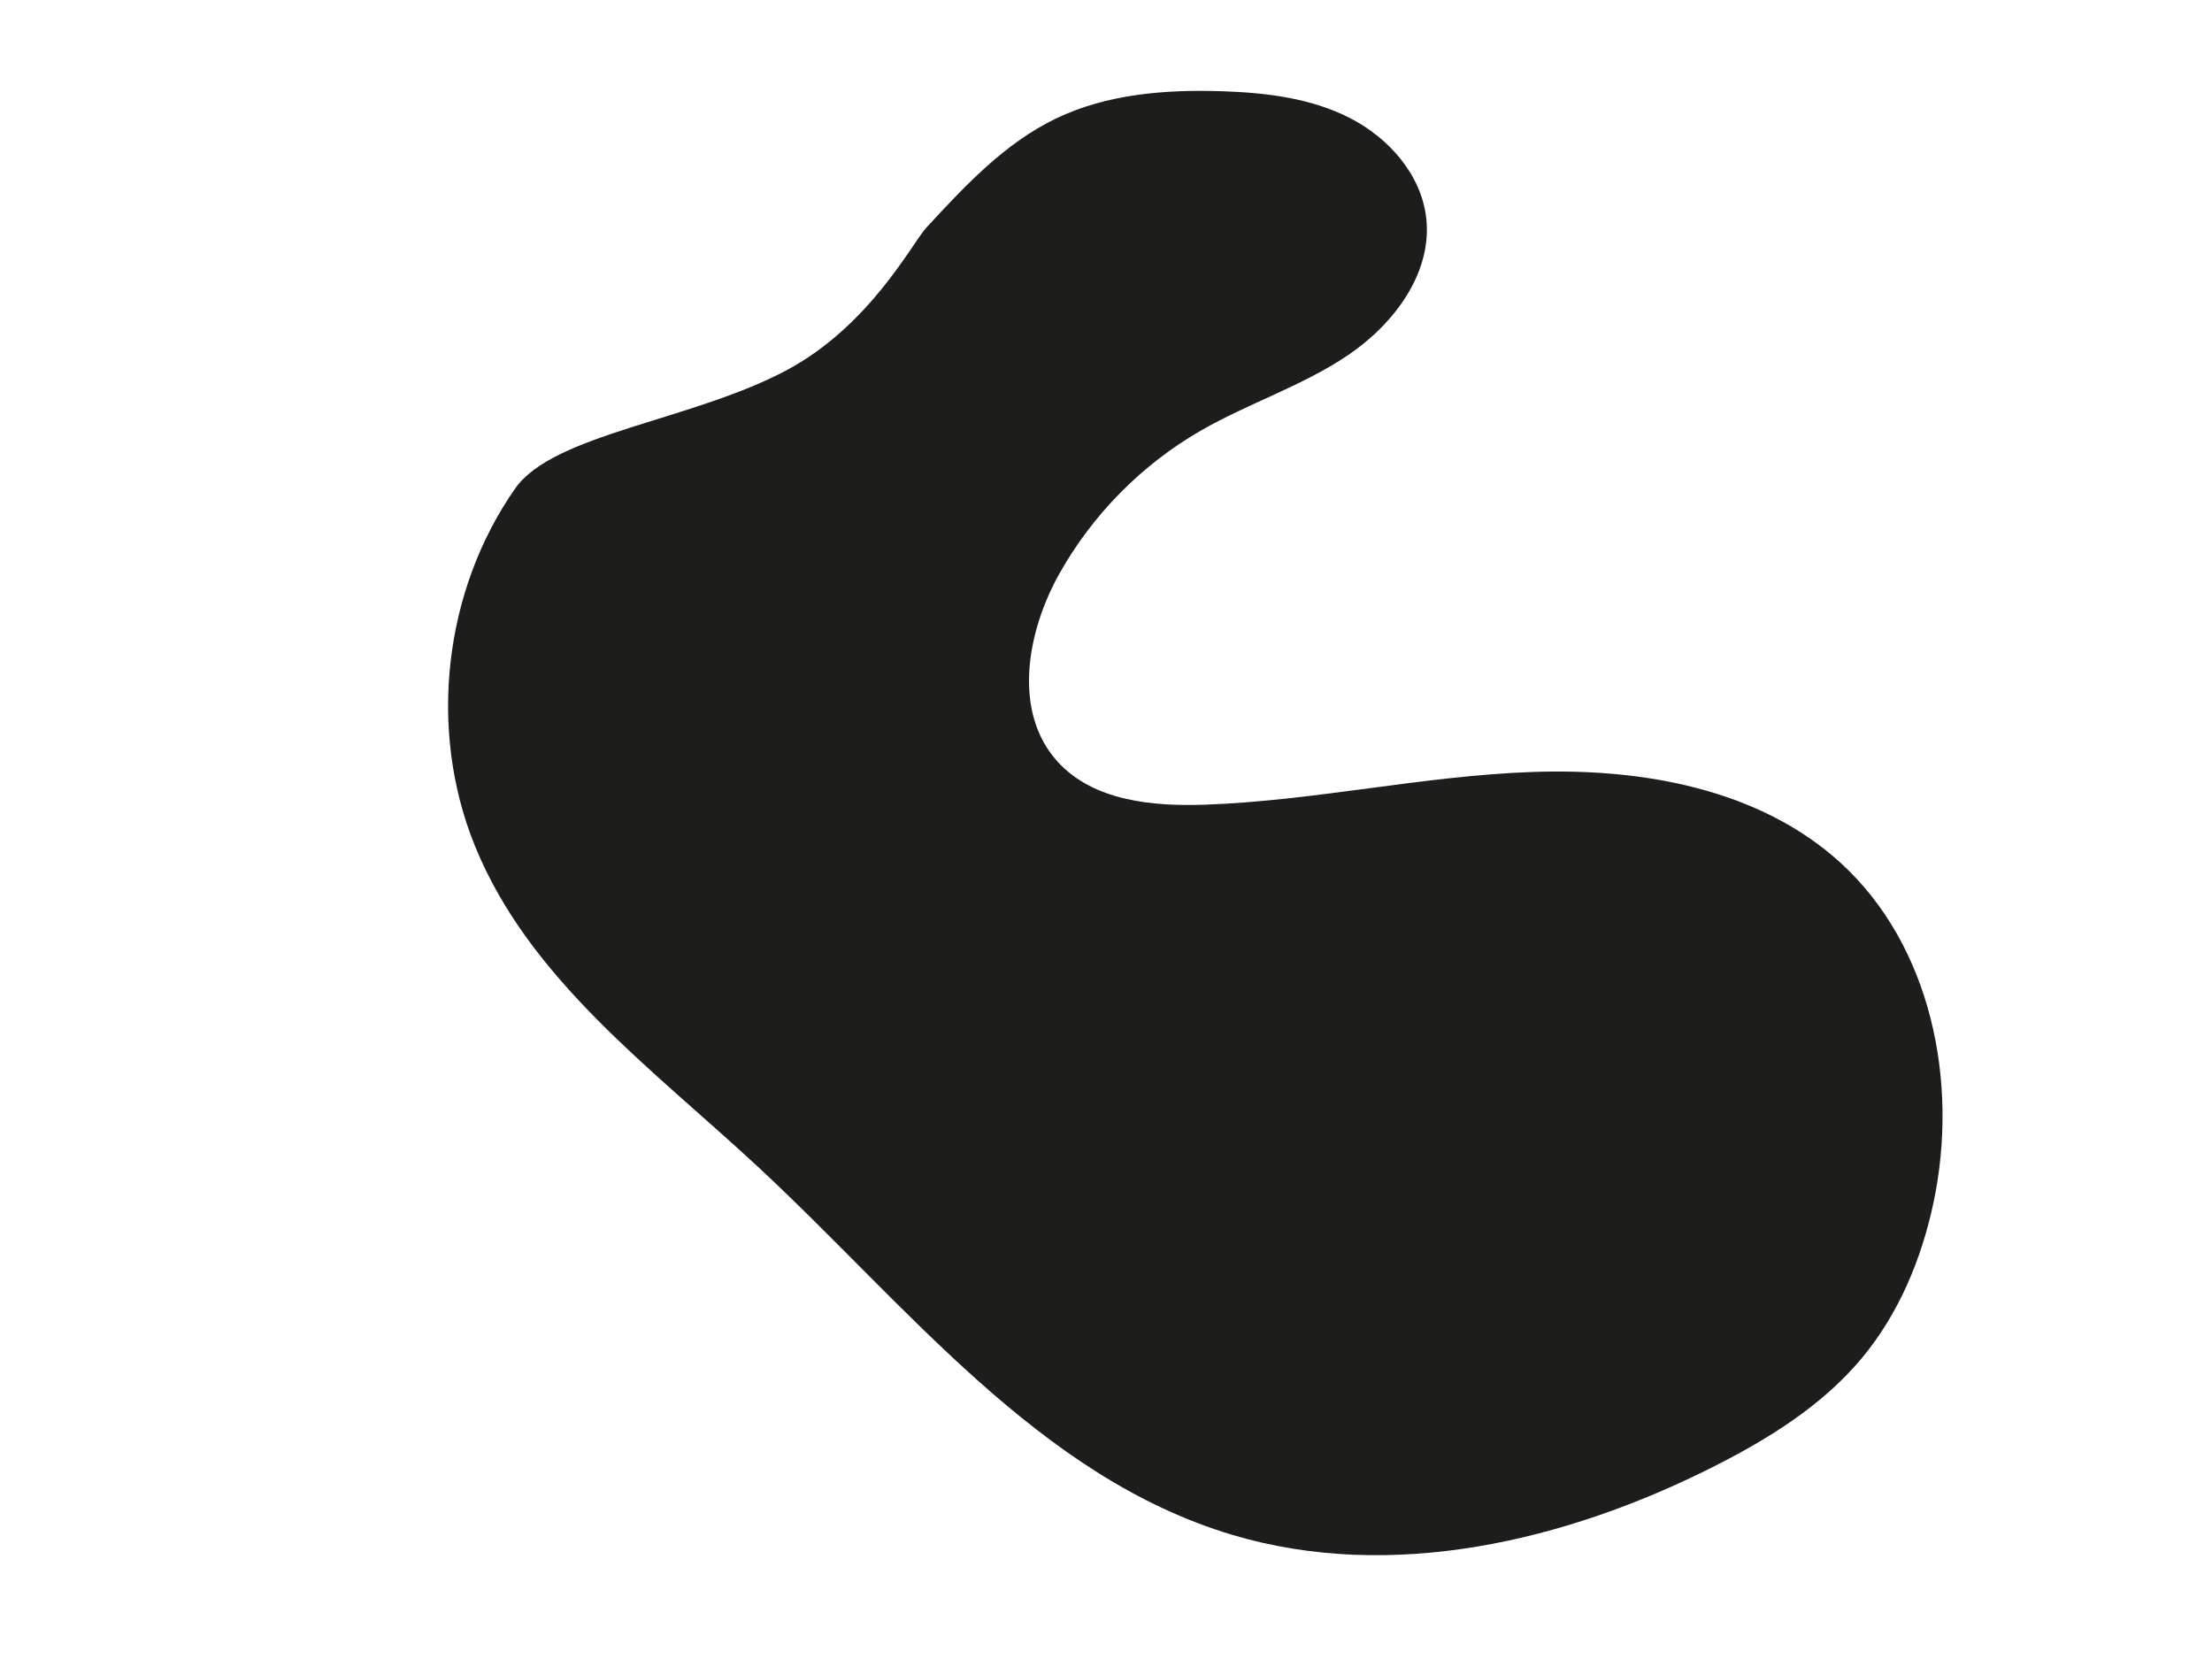
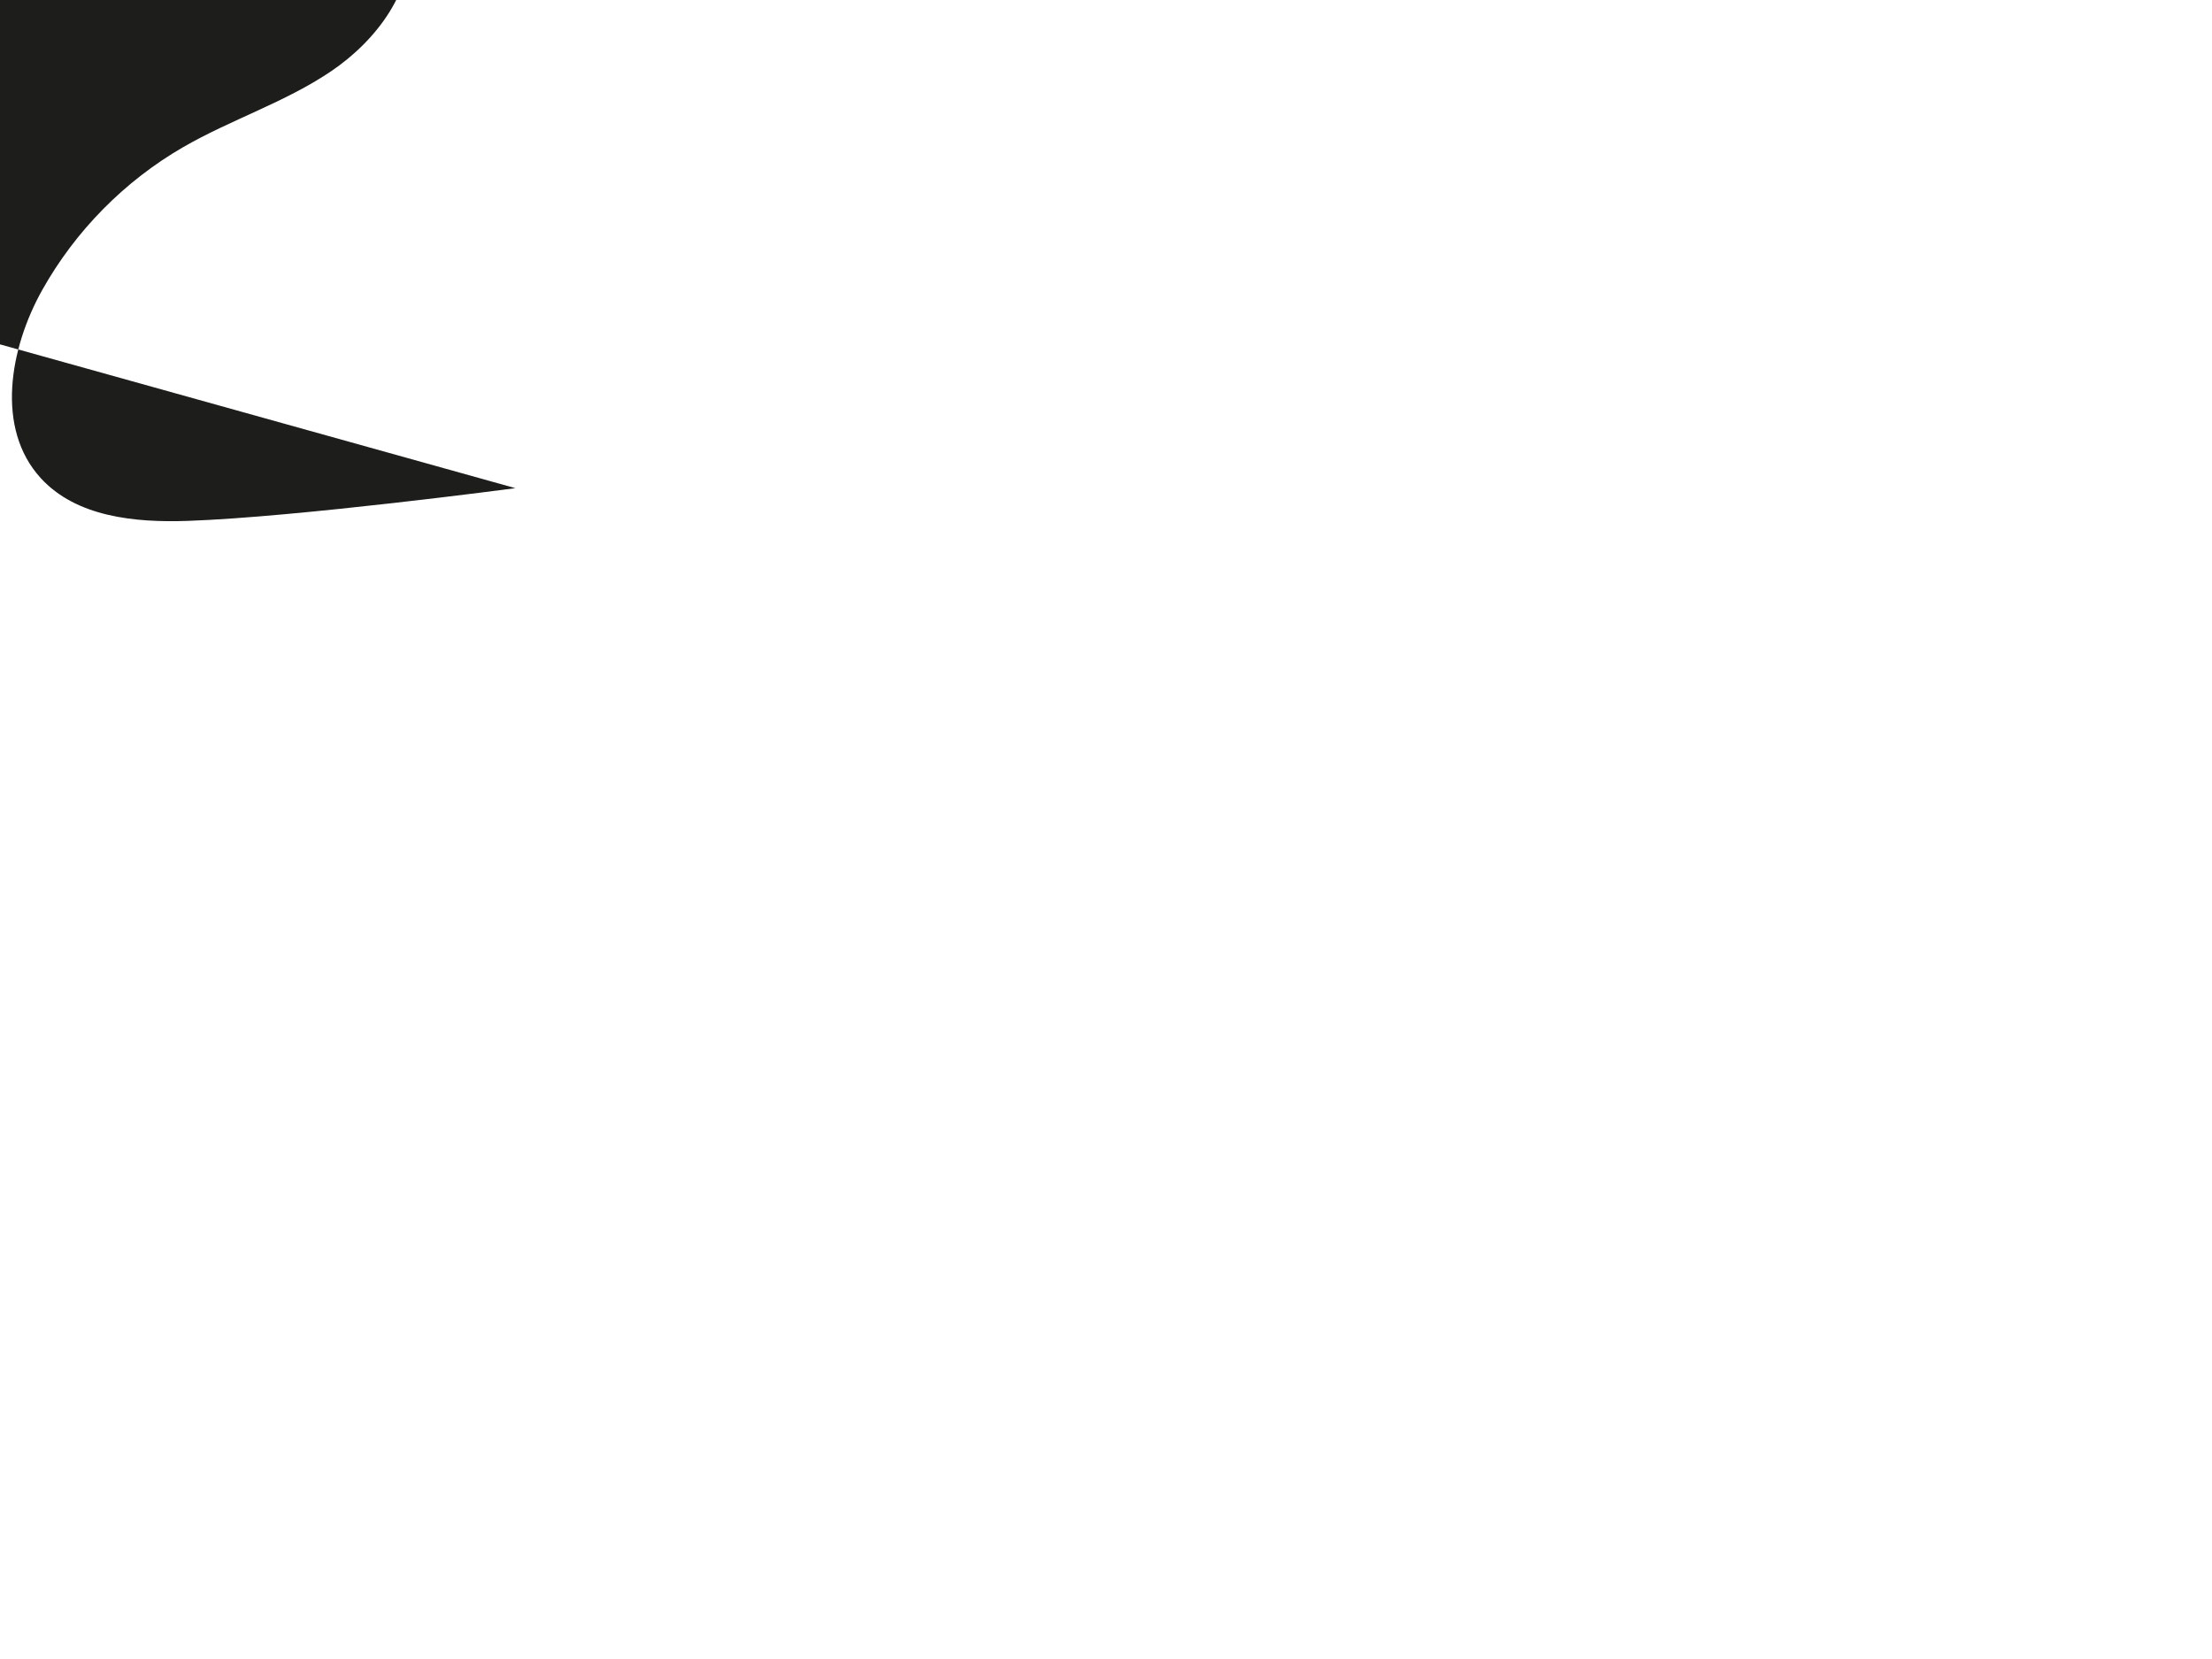
<svg xmlns="http://www.w3.org/2000/svg" id="Layer_1" data-name="Layer 1" viewBox="0 0 640 480">
  <defs>
    <style>
      .cls-1 {
        fill: #1d1d1b;
      }
    </style>
  </defs>
-   <path class="cls-1" d="M149.12,141.24c-20.75,29.61-25.33,69.86-11.76,103.38,15.65,38.66,51.39,64.6,81.95,92.98,42.9,39.83,81.19,89.78,137.29,106.5,45.94,13.69,96.17,1.91,138.97-19.65,15.99-8.06,31.61-17.71,43.08-31.46,10.71-12.83,17.32-28.73,20.78-45.08,7.36-34.78-.64-74.31-26.9-98.27-23.48-21.42-57.38-27.41-89.14-26.29s-63.07,8.37-94.83,9.47c-15.25.53-32.26-1.13-42.54-12.42-13.06-14.34-9-37.48.48-54.4,9.57-17.08,23.81-31.52,40.76-41.31,13.86-8.01,29.43-12.94,42.7-21.89,13.27-8.95,24.45-23.71,22.7-39.63-1.39-12.59-10.81-23.25-22.09-29.02-11.28-5.77-24.22-7.33-36.88-7.75-16.46-.55-33.44.78-48.27,7.94-14.76,7.13-26.25,19.45-37.37,31.49-4.17,4.52-16.38,28.54-40.73,41.43-27.26,14.43-67.23,18.35-78.19,33.99Z" />
+   <path class="cls-1" d="M149.12,141.24s-63.07,8.37-94.83,9.47c-15.25.53-32.26-1.13-42.54-12.42-13.06-14.34-9-37.48.48-54.4,9.57-17.08,23.81-31.52,40.76-41.31,13.86-8.01,29.43-12.94,42.7-21.89,13.27-8.95,24.45-23.71,22.7-39.63-1.39-12.59-10.81-23.25-22.09-29.02-11.28-5.77-24.22-7.33-36.88-7.75-16.46-.55-33.44.78-48.27,7.94-14.76,7.13-26.25,19.45-37.37,31.49-4.17,4.52-16.38,28.54-40.73,41.43-27.26,14.43-67.23,18.35-78.19,33.99Z" />
</svg>